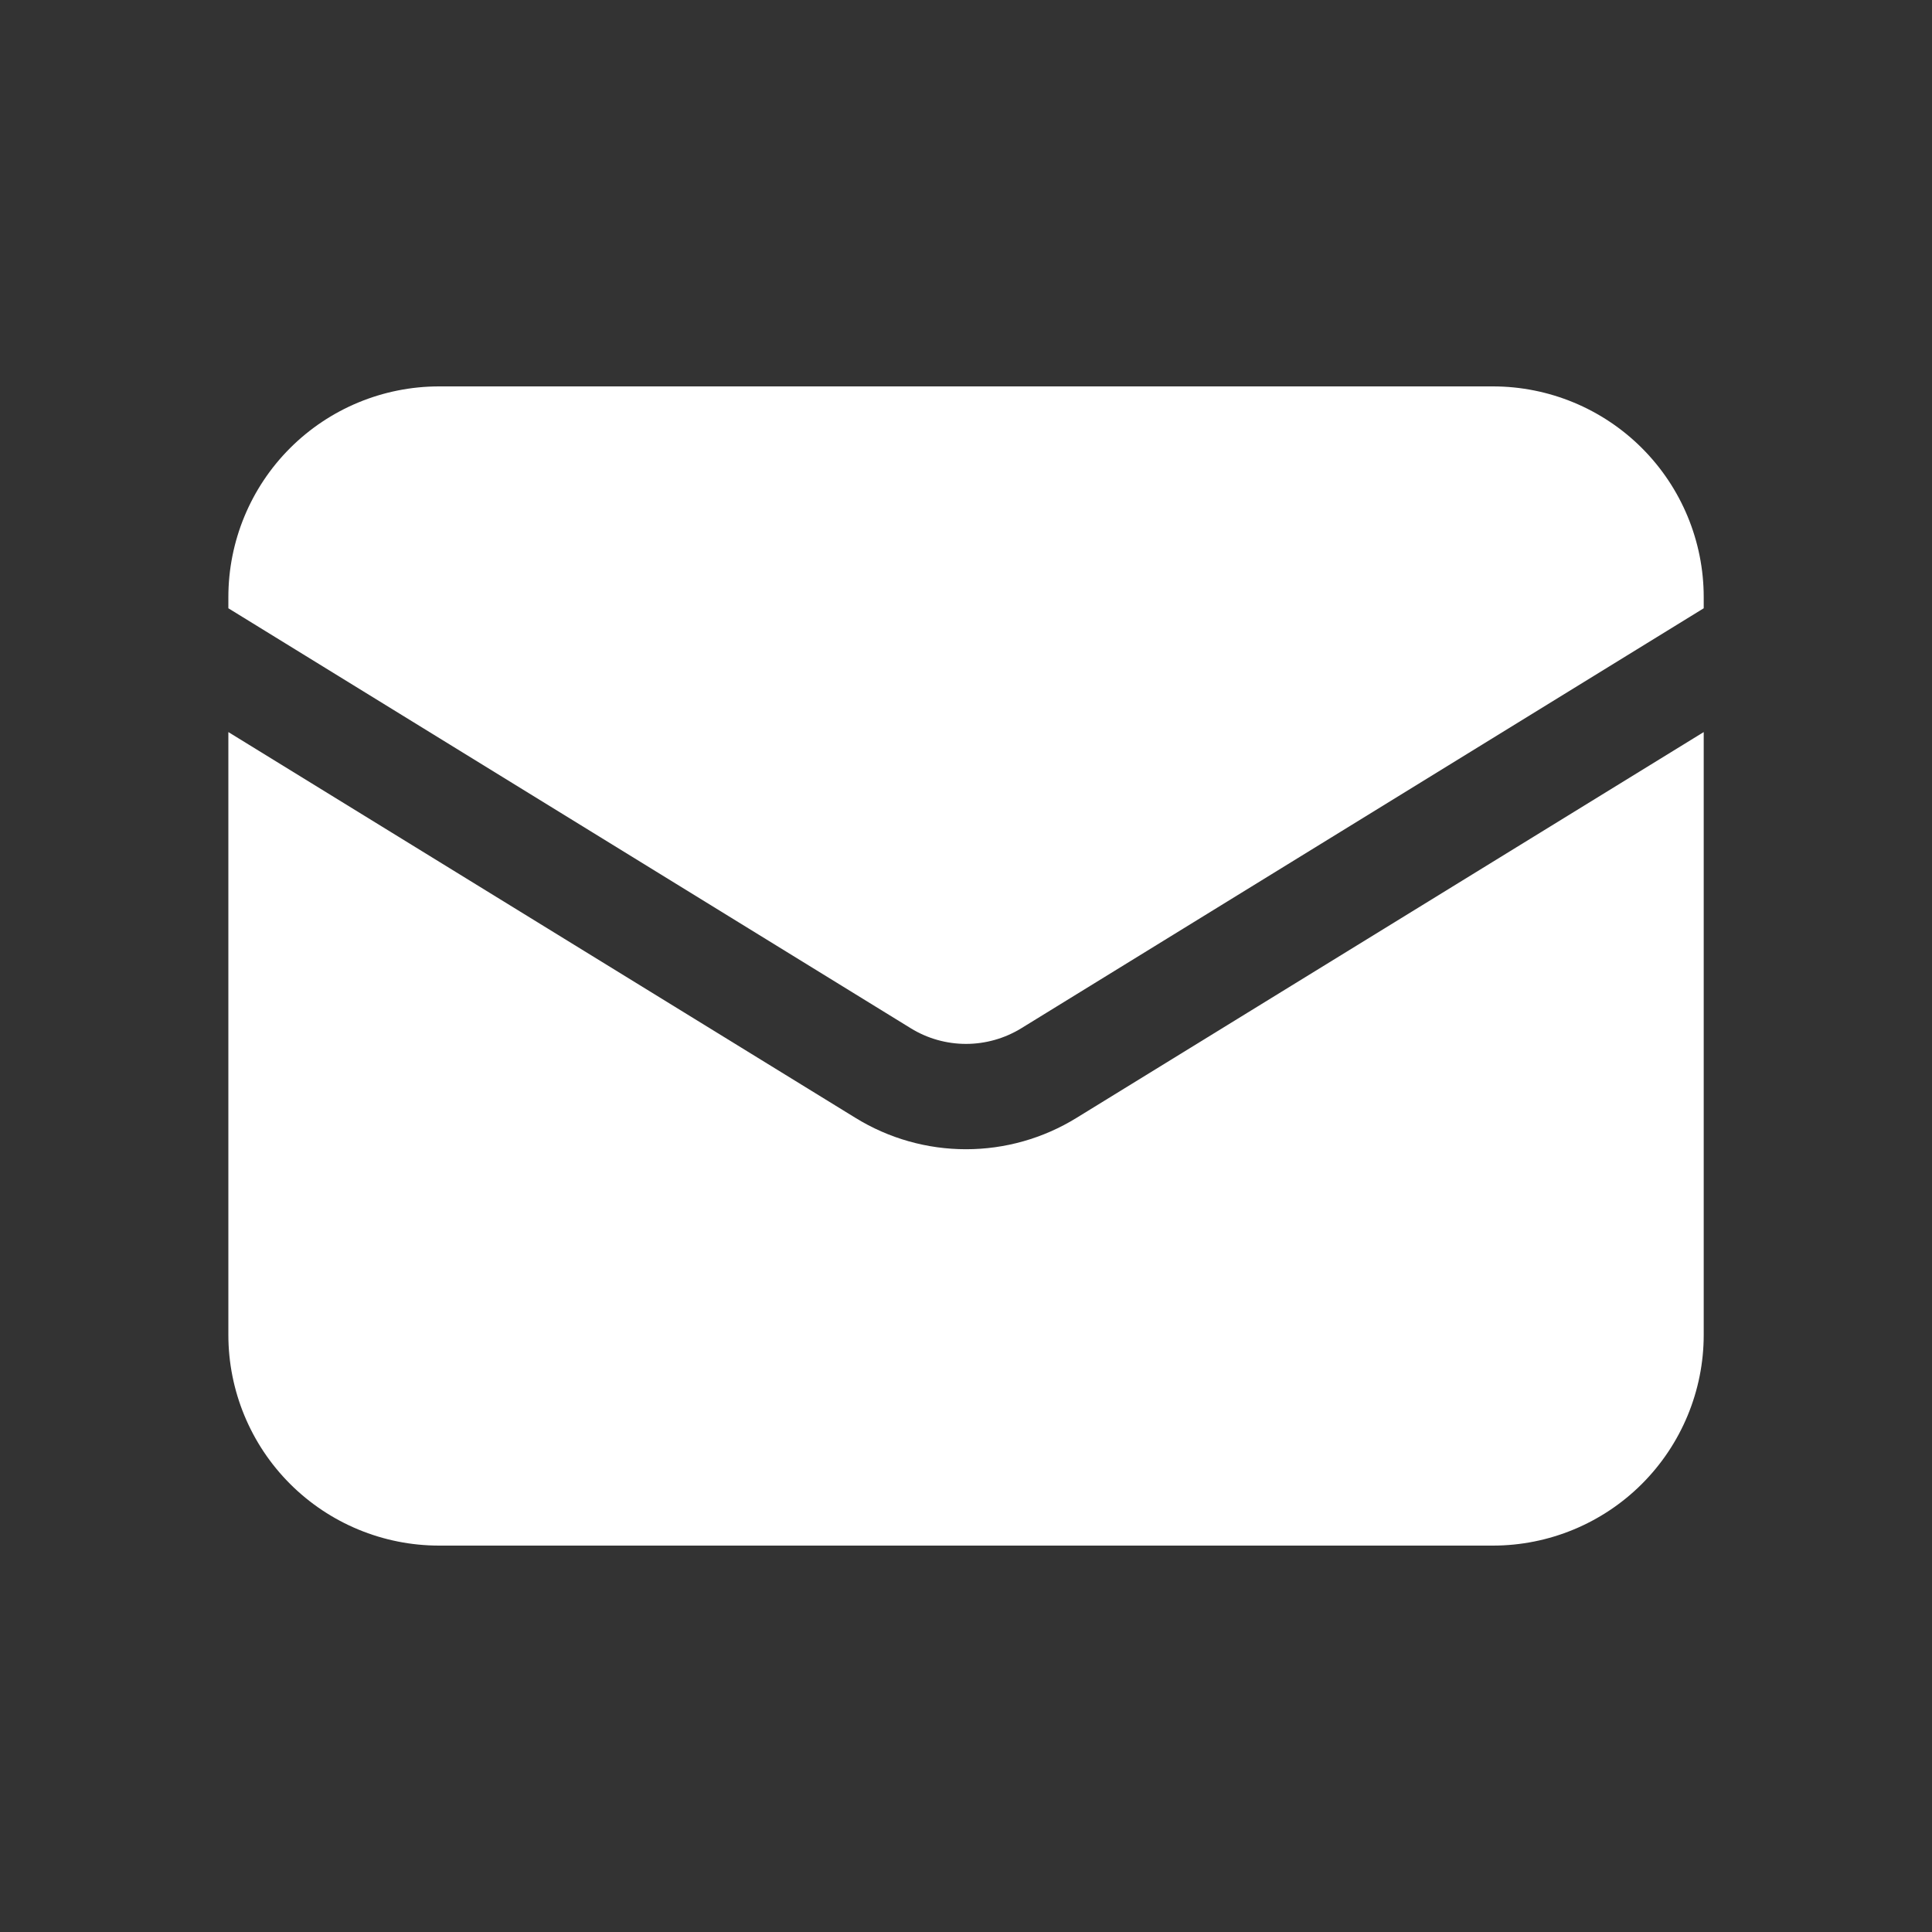
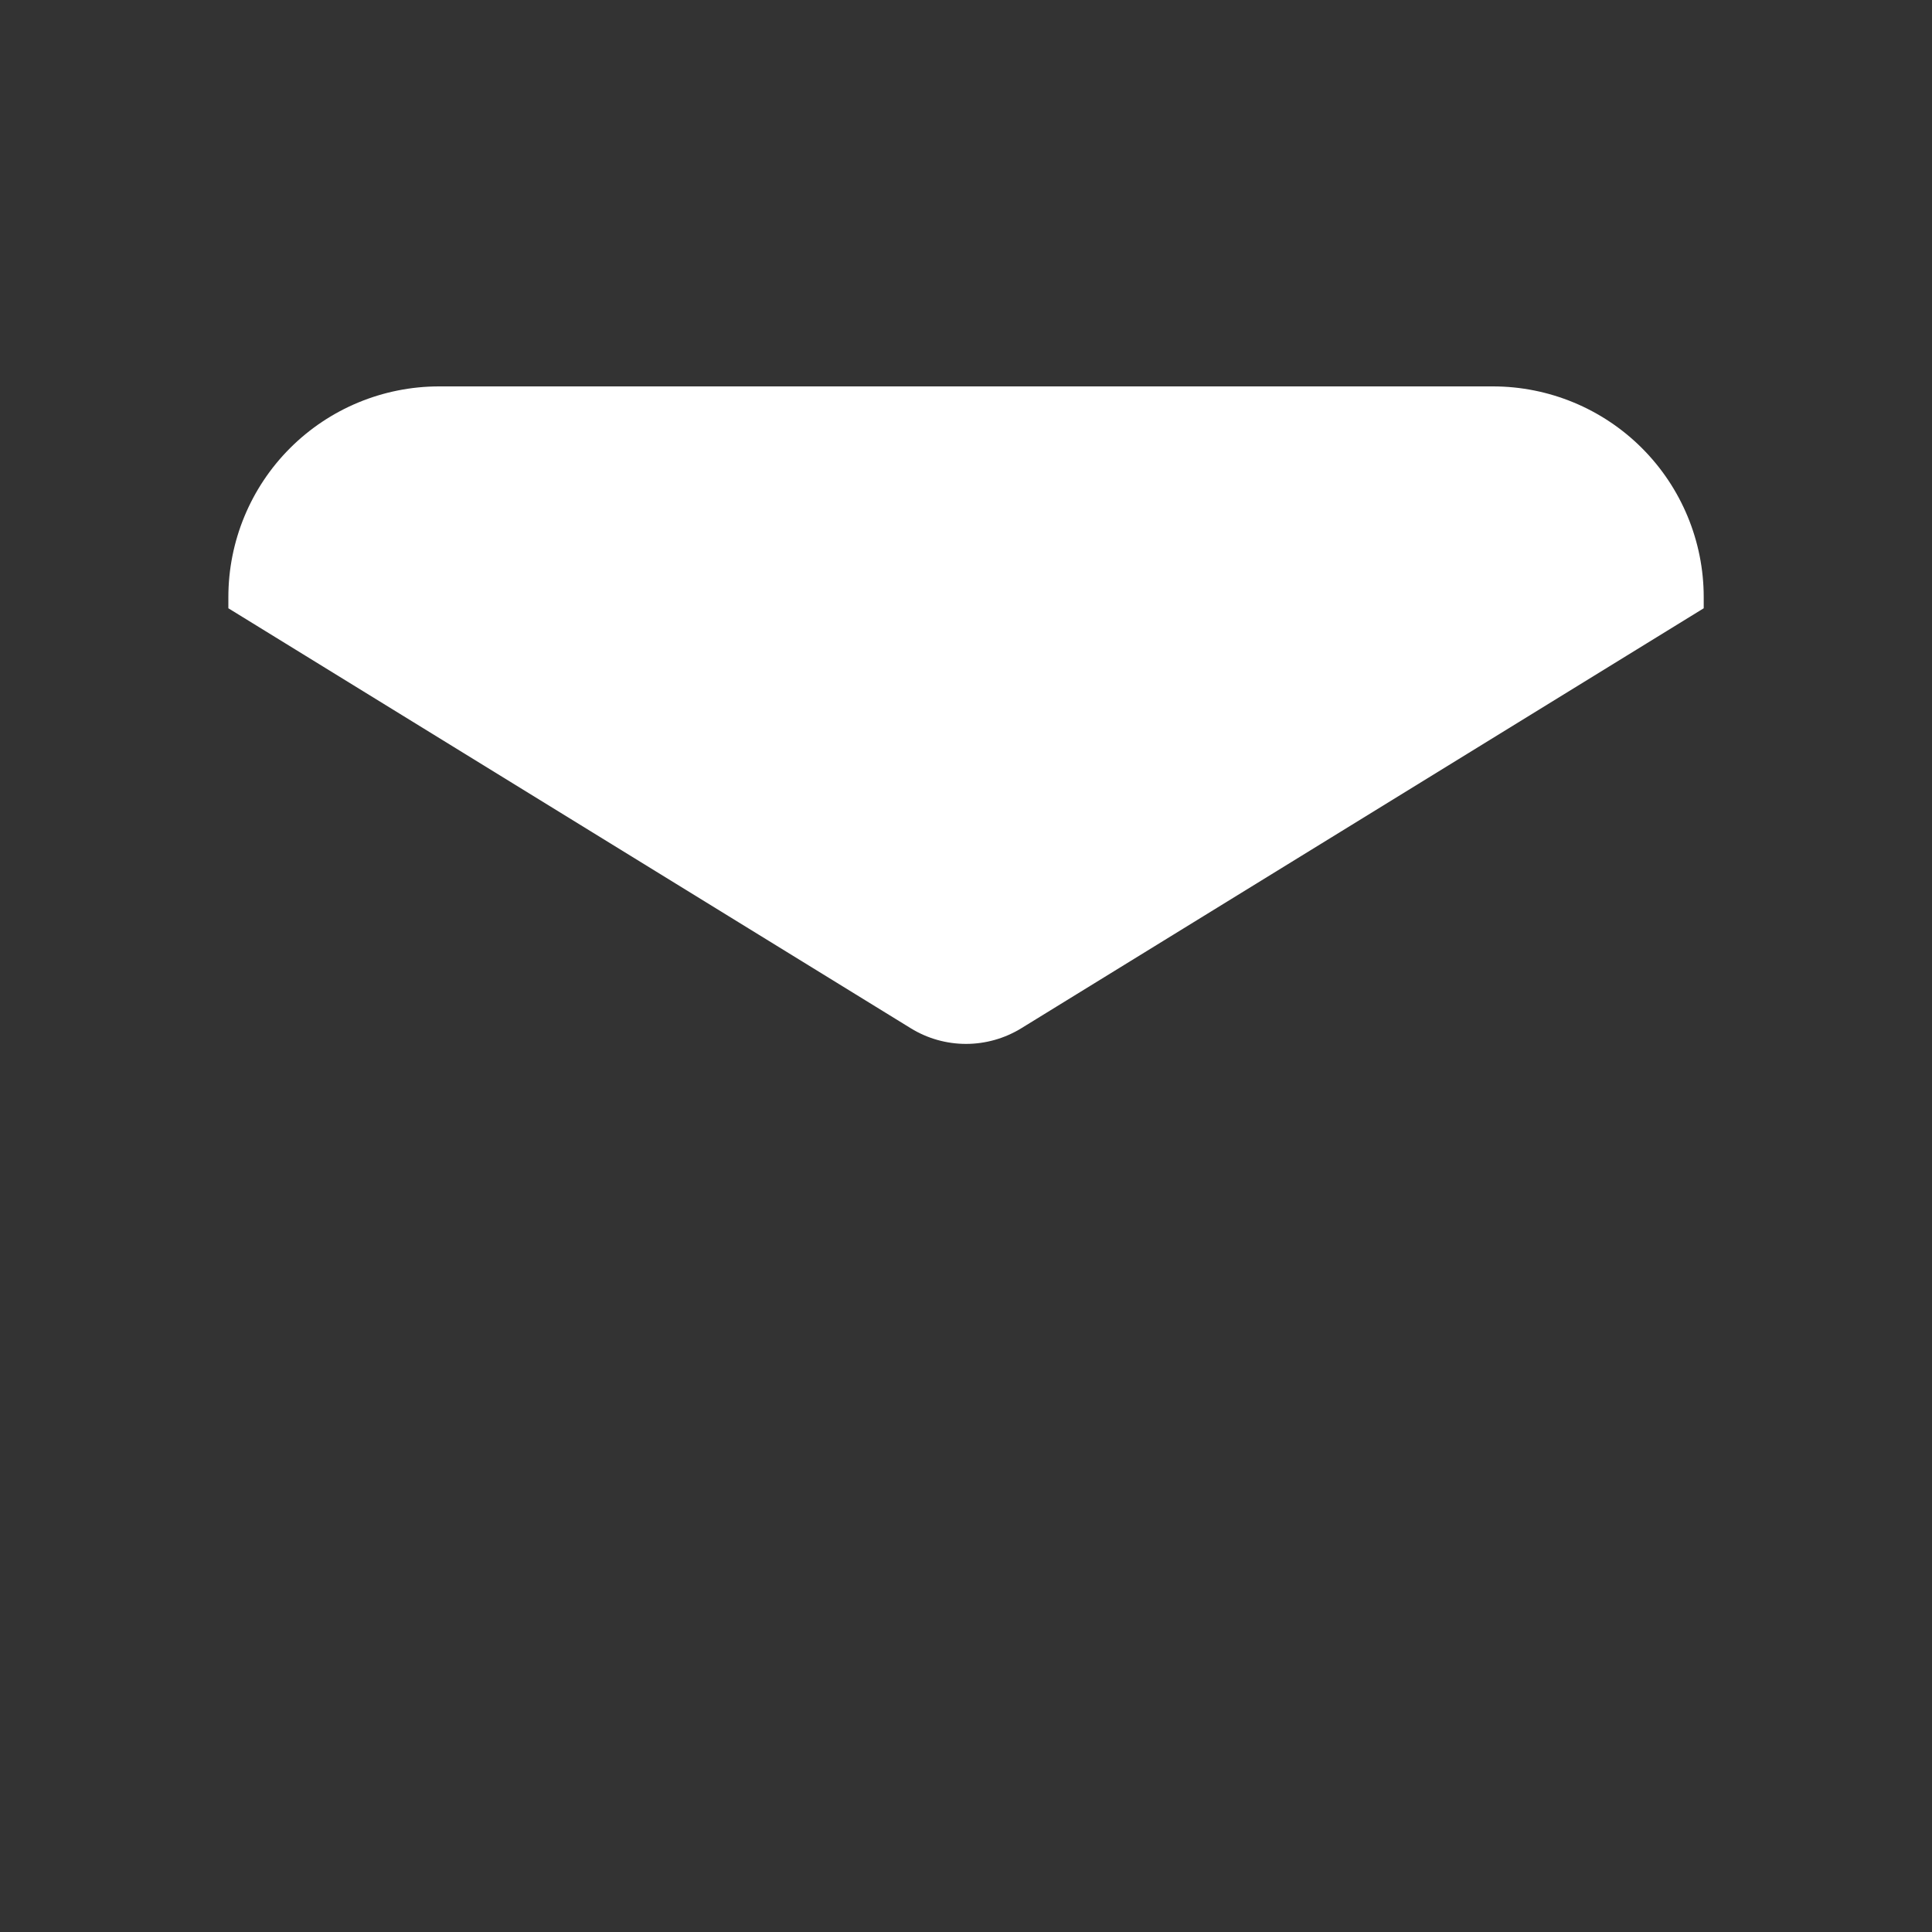
<svg xmlns="http://www.w3.org/2000/svg" width="25" height="25" viewBox="0 0 25 25" fill="none">
  <rect x="0" y="0" width="25" height="25" fill="#333333" stroke="none" />
-   <path d="M2.955 9.473V17.273C2.955 17.996 3.242 18.69 3.753 19.201C4.265 19.713 4.959 20 5.682 20H19.318C20.041 20 20.735 19.713 21.247 19.201C21.758 18.69 22.046 17.996 22.046 17.273V9.473L13.929 14.466C13.499 14.731 13.005 14.871 12.5 14.871C11.995 14.871 11.501 14.731 11.071 14.466L2.955 9.473Z" fill="white" />
  <path d="M22.046 7.871V7.727C22.046 7.004 21.758 6.31 21.247 5.799C20.735 5.287 20.041 5 19.318 5H5.682C4.959 5 4.265 5.287 3.753 5.799C3.242 6.31 2.955 7.004 2.955 7.727V7.871L11.786 13.306C12 13.438 12.248 13.508 12.5 13.508C12.752 13.508 13 13.438 13.215 13.306L22.046 7.871Z" fill="white" />
</svg>